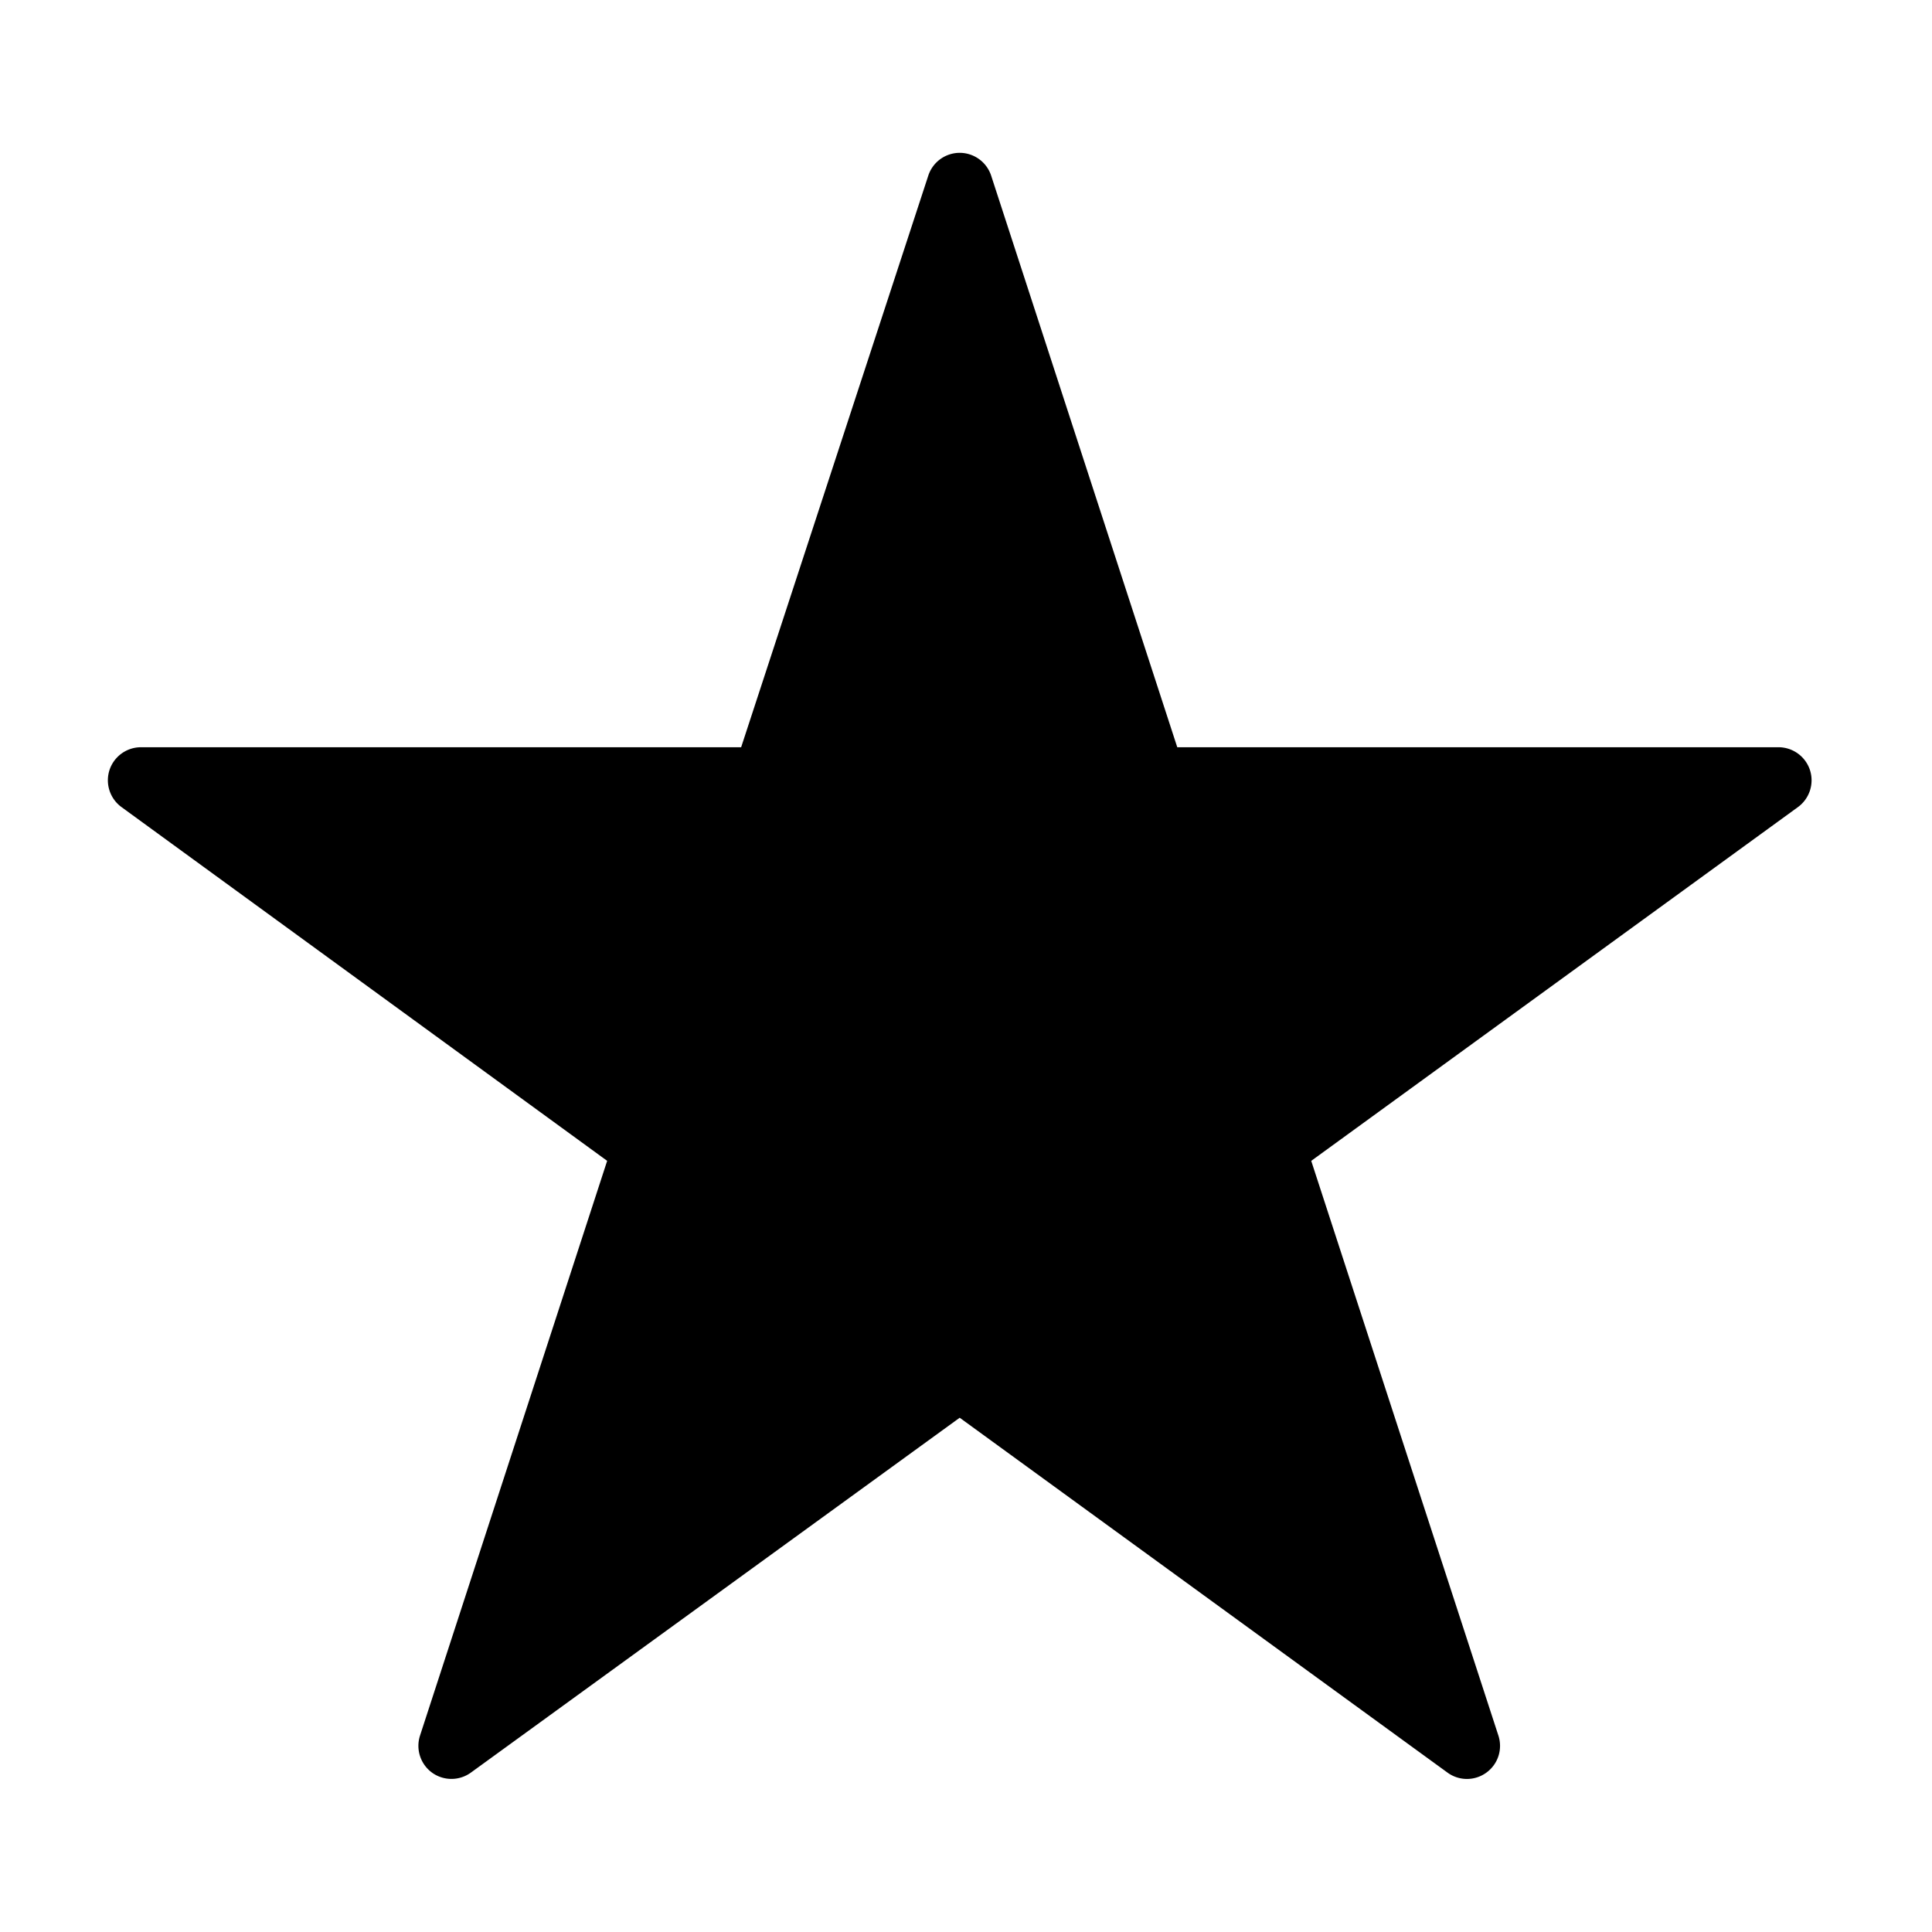
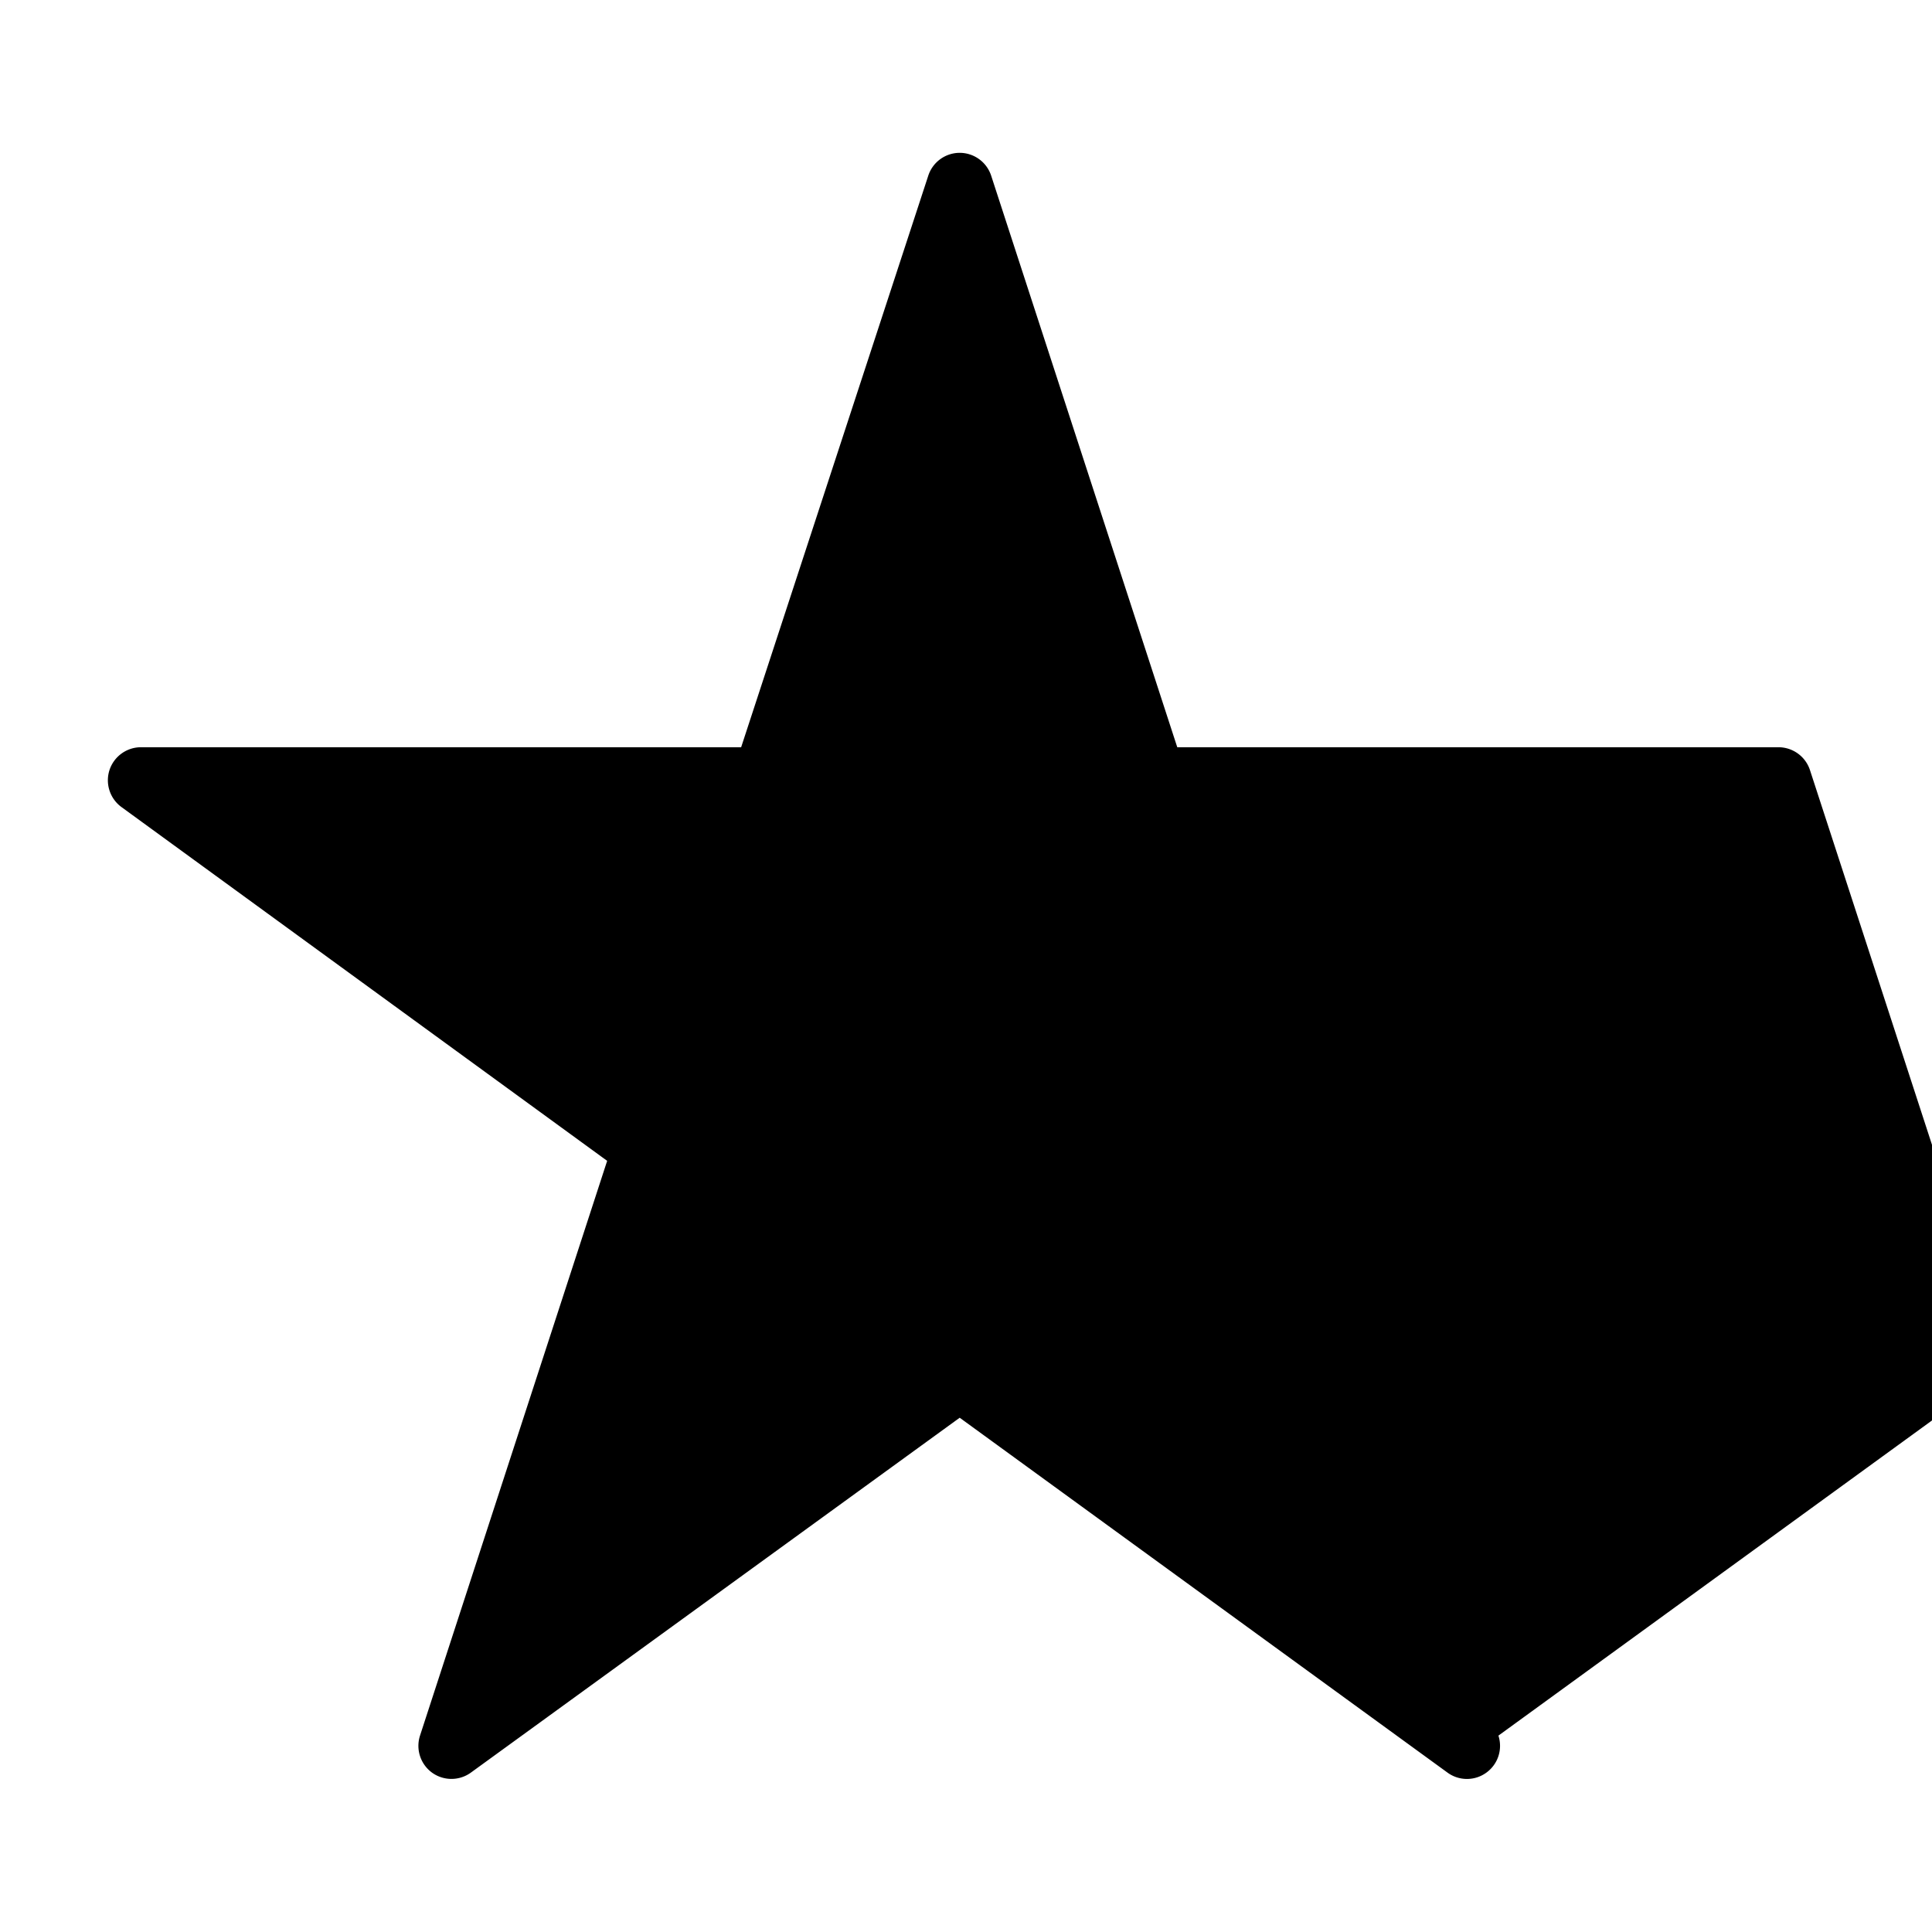
<svg xmlns="http://www.w3.org/2000/svg" viewBox="0 0 512 512">
-   <path d="M479.66 204.083a8.79 8.79 0 00-8.334-6.057H311.987L262.668 46.552a8.79 8.79 0 00-8.329-6.05 8.769 8.769 0 00-8.332 6.038l-49.596 151.486H37.348a8.783 8.783 0 00-8.333 6.05 8.797 8.797 0 003.171 9.801l128.717 93.759-49.595 152.322a8.787 8.787 0 003.177 9.803 8.786 8.786 0 0010.301 0l129.542-94.046 129.276 94.046a8.743 8.743 0 0010.304 0 8.752 8.752 0 003.186-9.803L347.49 307.64l128.987-93.756a8.79 8.79 0 003.183-9.801z" />
+   <path d="M479.66 204.083a8.79 8.79 0 00-8.334-6.057H311.987L262.668 46.552a8.79 8.79 0 00-8.329-6.05 8.769 8.769 0 00-8.332 6.038l-49.596 151.486H37.348a8.783 8.783 0 00-8.333 6.05 8.797 8.797 0 003.171 9.801l128.717 93.759-49.595 152.322a8.787 8.787 0 003.177 9.803 8.786 8.786 0 0010.301 0l129.542-94.046 129.276 94.046a8.743 8.743 0 0010.304 0 8.752 8.752 0 003.186-9.803l128.987-93.756a8.79 8.79 0 003.183-9.801z" />
</svg>